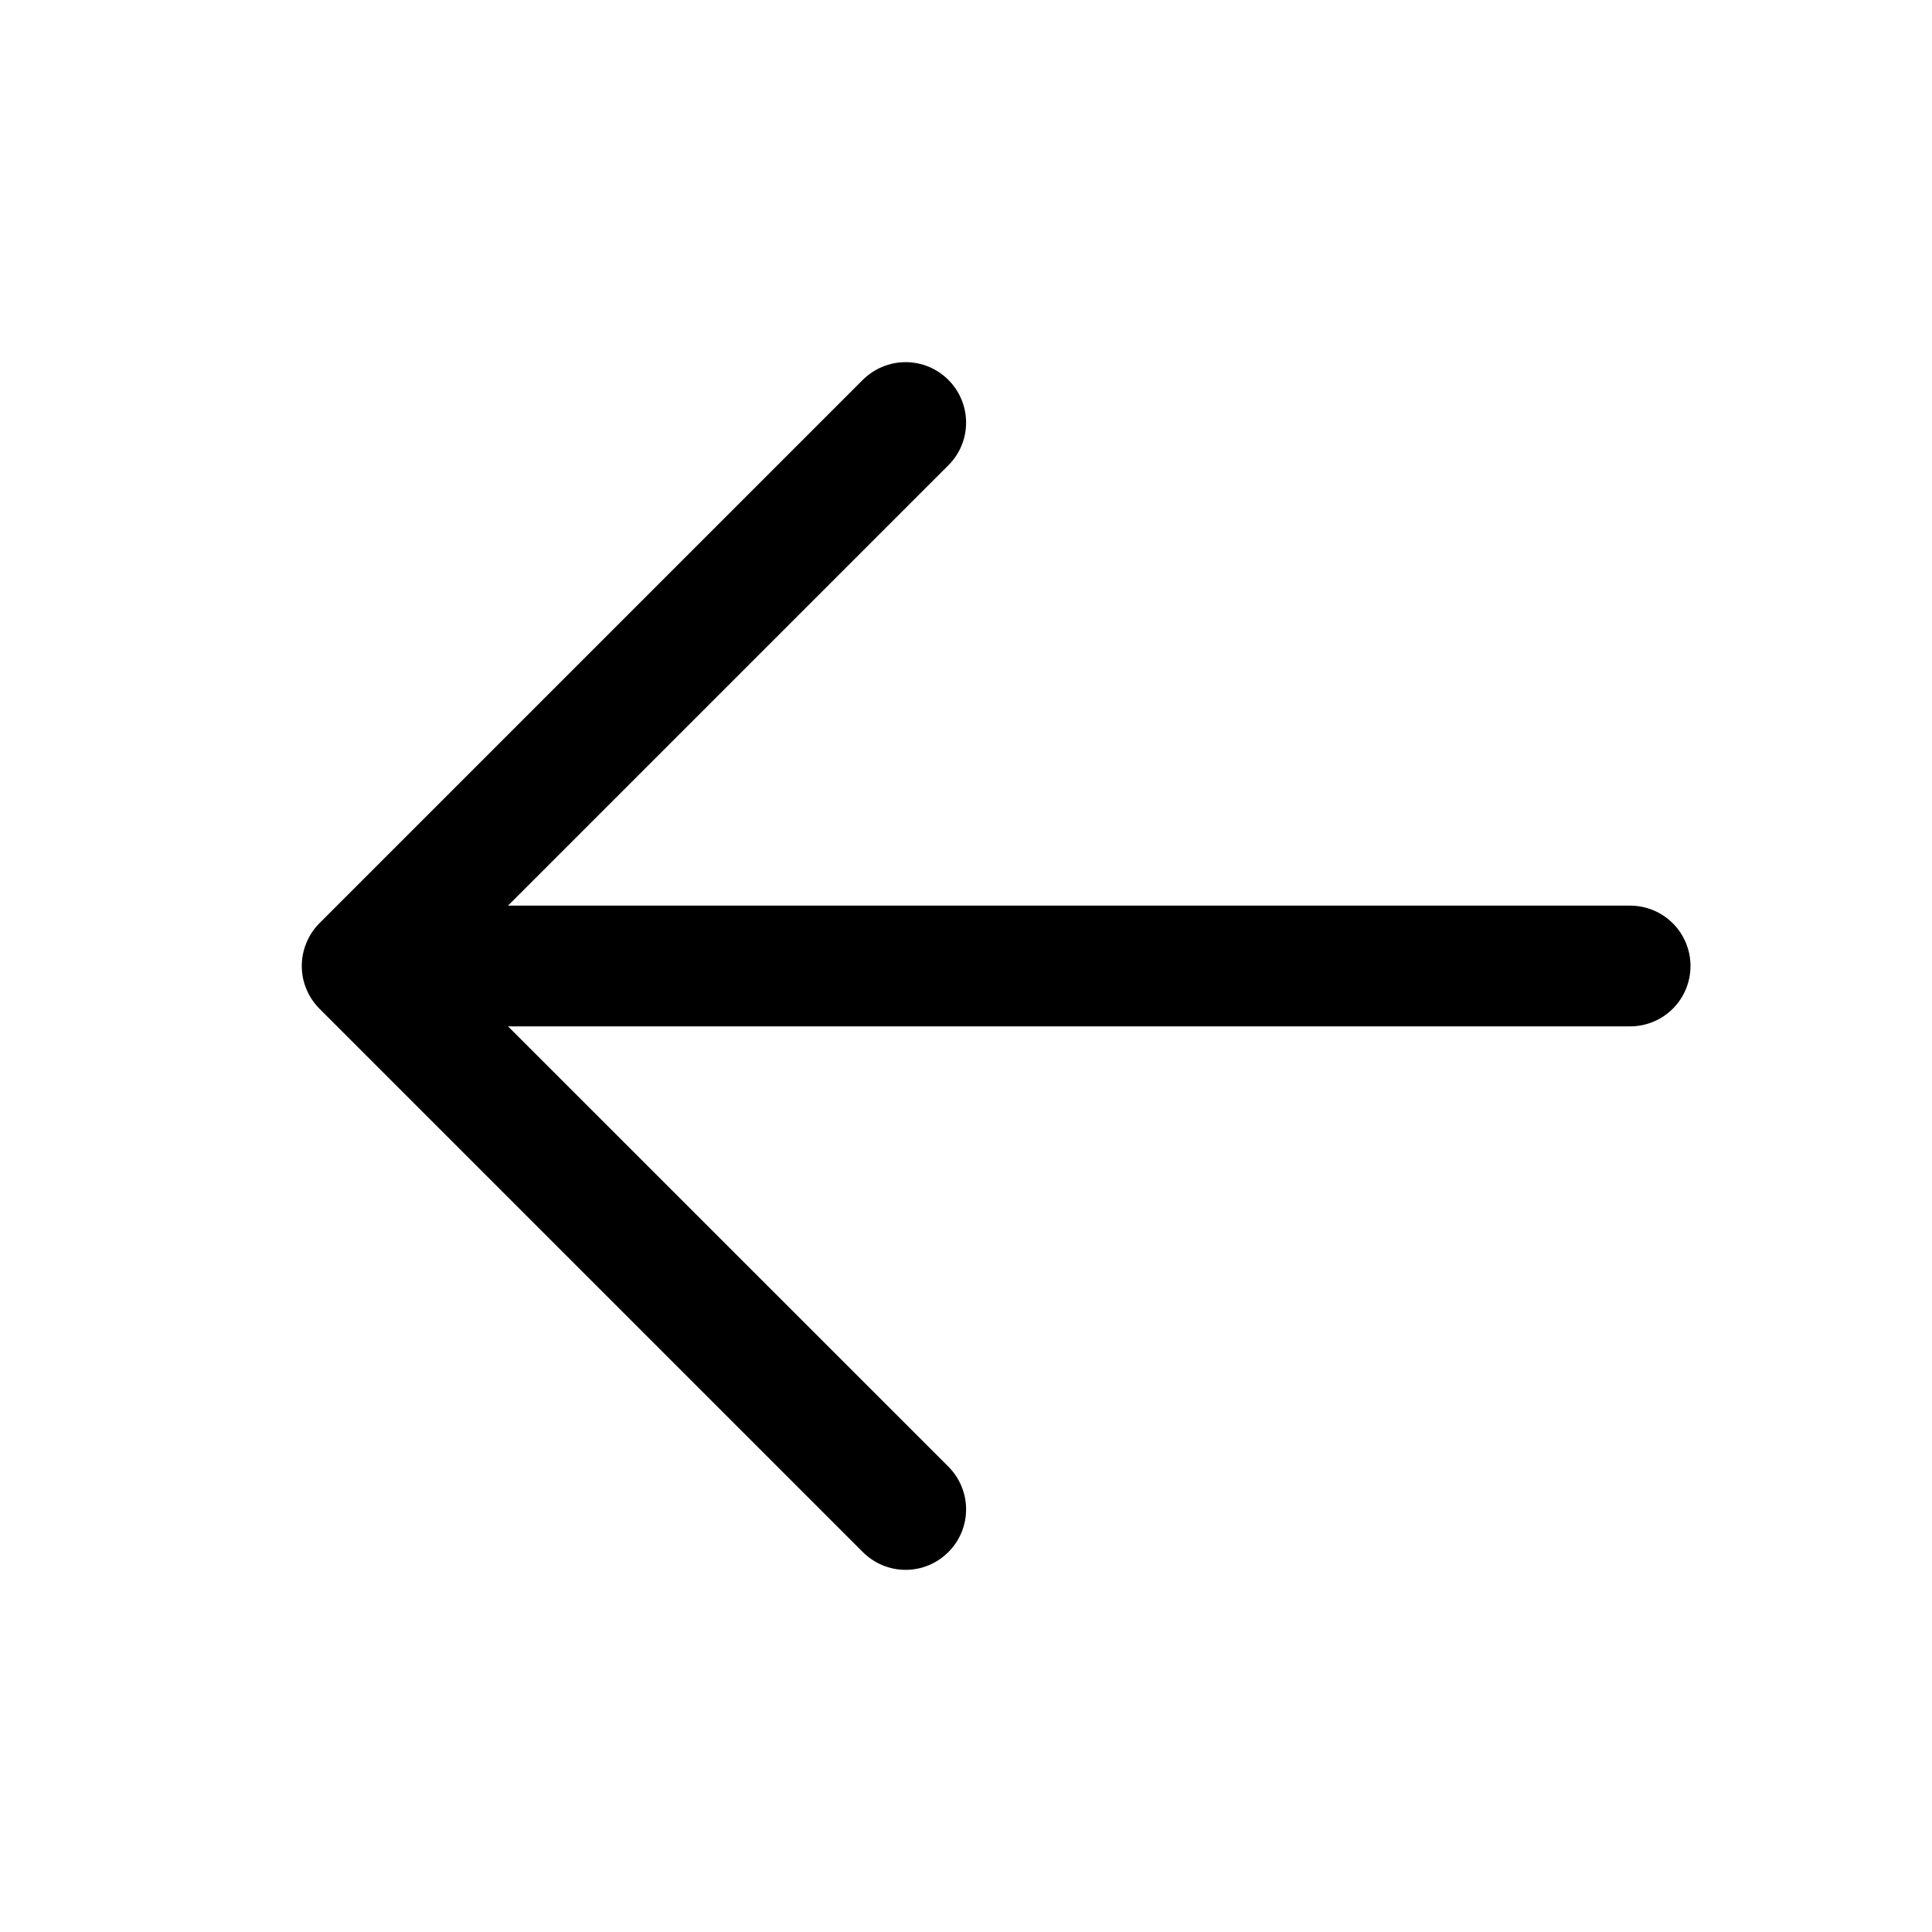
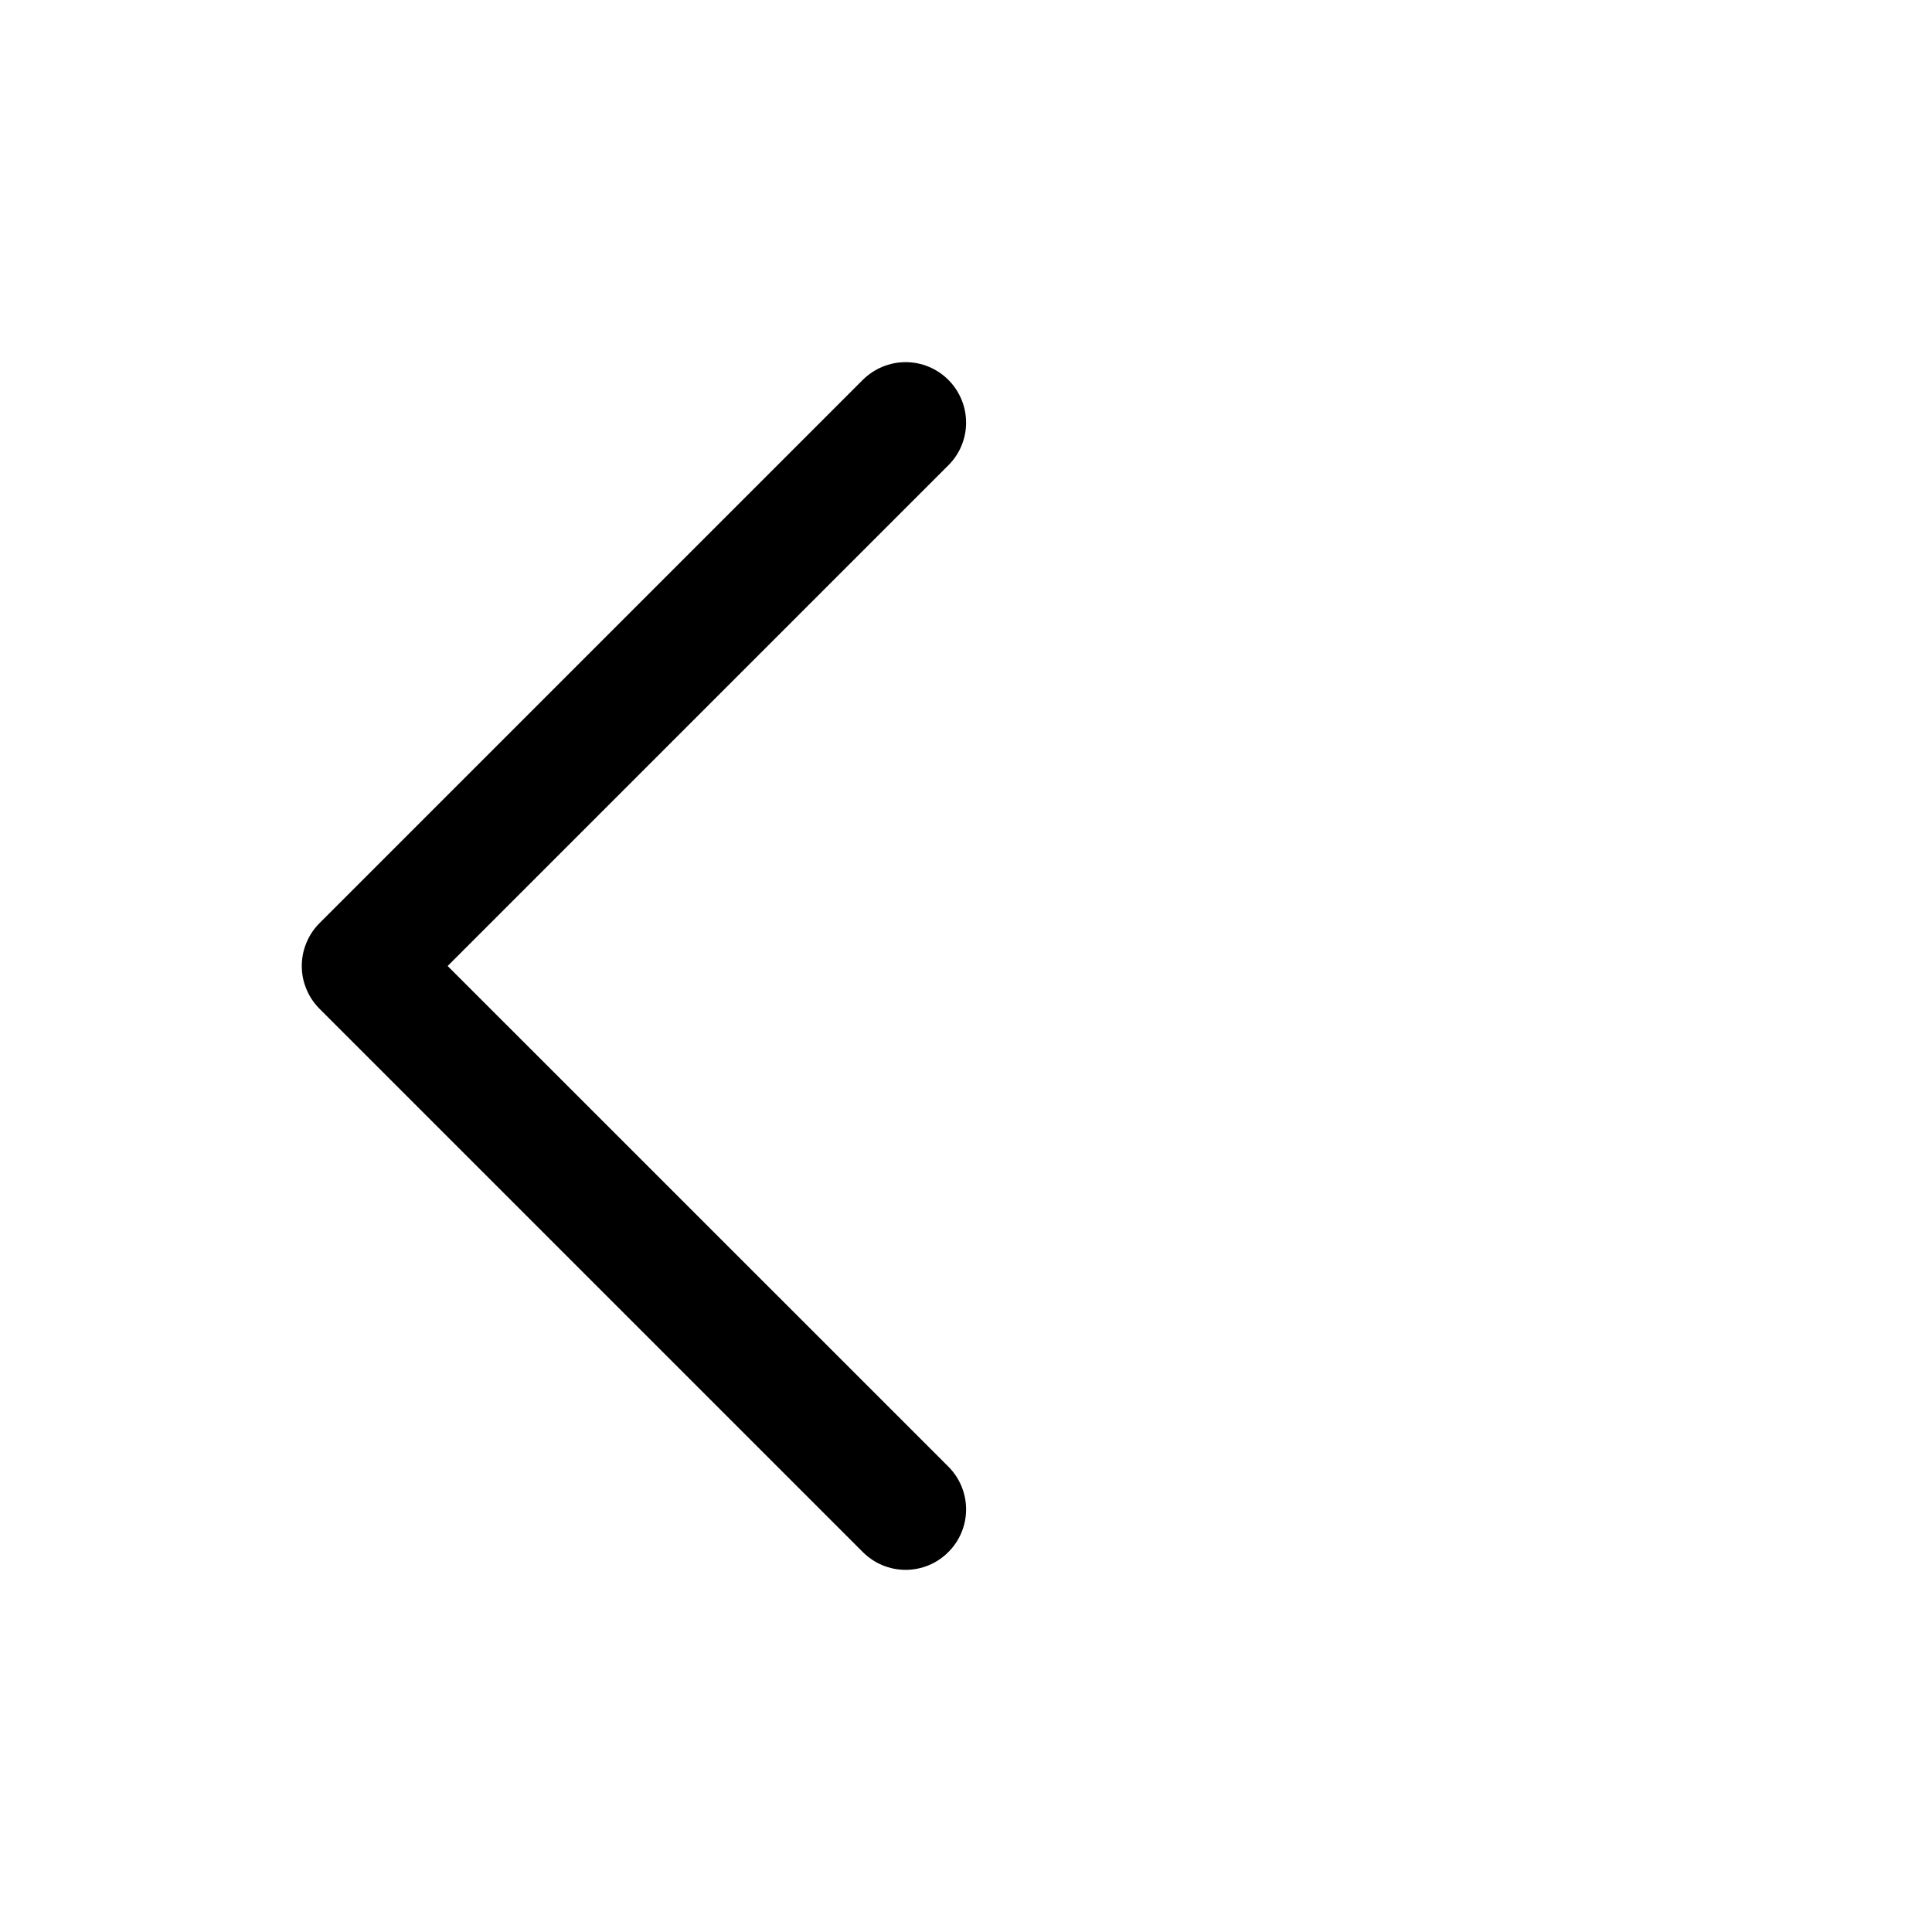
<svg xmlns="http://www.w3.org/2000/svg" width="20" height="20" viewBox="0 0 20 20" fill="none">
-   <path d="M4.375 9.375H16.875C17.041 9.375 17.2 9.441 17.317 9.558C17.434 9.675 17.5 9.834 17.5 10C17.5 10.166 17.434 10.325 17.317 10.442C17.2 10.559 17.041 10.625 16.875 10.625H4.375C4.209 10.625 4.05 10.559 3.933 10.442C3.816 10.325 3.75 10.166 3.75 10C3.75 9.834 3.816 9.675 3.933 9.558C4.05 9.441 4.209 9.375 4.375 9.375Z" fill="black" />
  <path d="M4.634 10L9.817 15.182C9.935 15.3 10.001 15.459 10.001 15.625C10.001 15.791 9.935 15.95 9.817 16.067C9.7 16.185 9.541 16.251 9.375 16.251C9.209 16.251 9.05 16.185 8.932 16.067L3.307 10.442C3.249 10.384 3.203 10.315 3.172 10.239C3.14 10.164 3.124 10.082 3.124 10C3.124 9.918 3.14 9.836 3.172 9.76C3.203 9.684 3.249 9.615 3.307 9.557L8.932 3.932C9.05 3.815 9.209 3.749 9.375 3.749C9.541 3.749 9.7 3.815 9.817 3.932C9.935 4.05 10.001 4.209 10.001 4.375C10.001 4.541 9.935 4.7 9.817 4.817L4.634 10Z" fill="black" />
</svg>